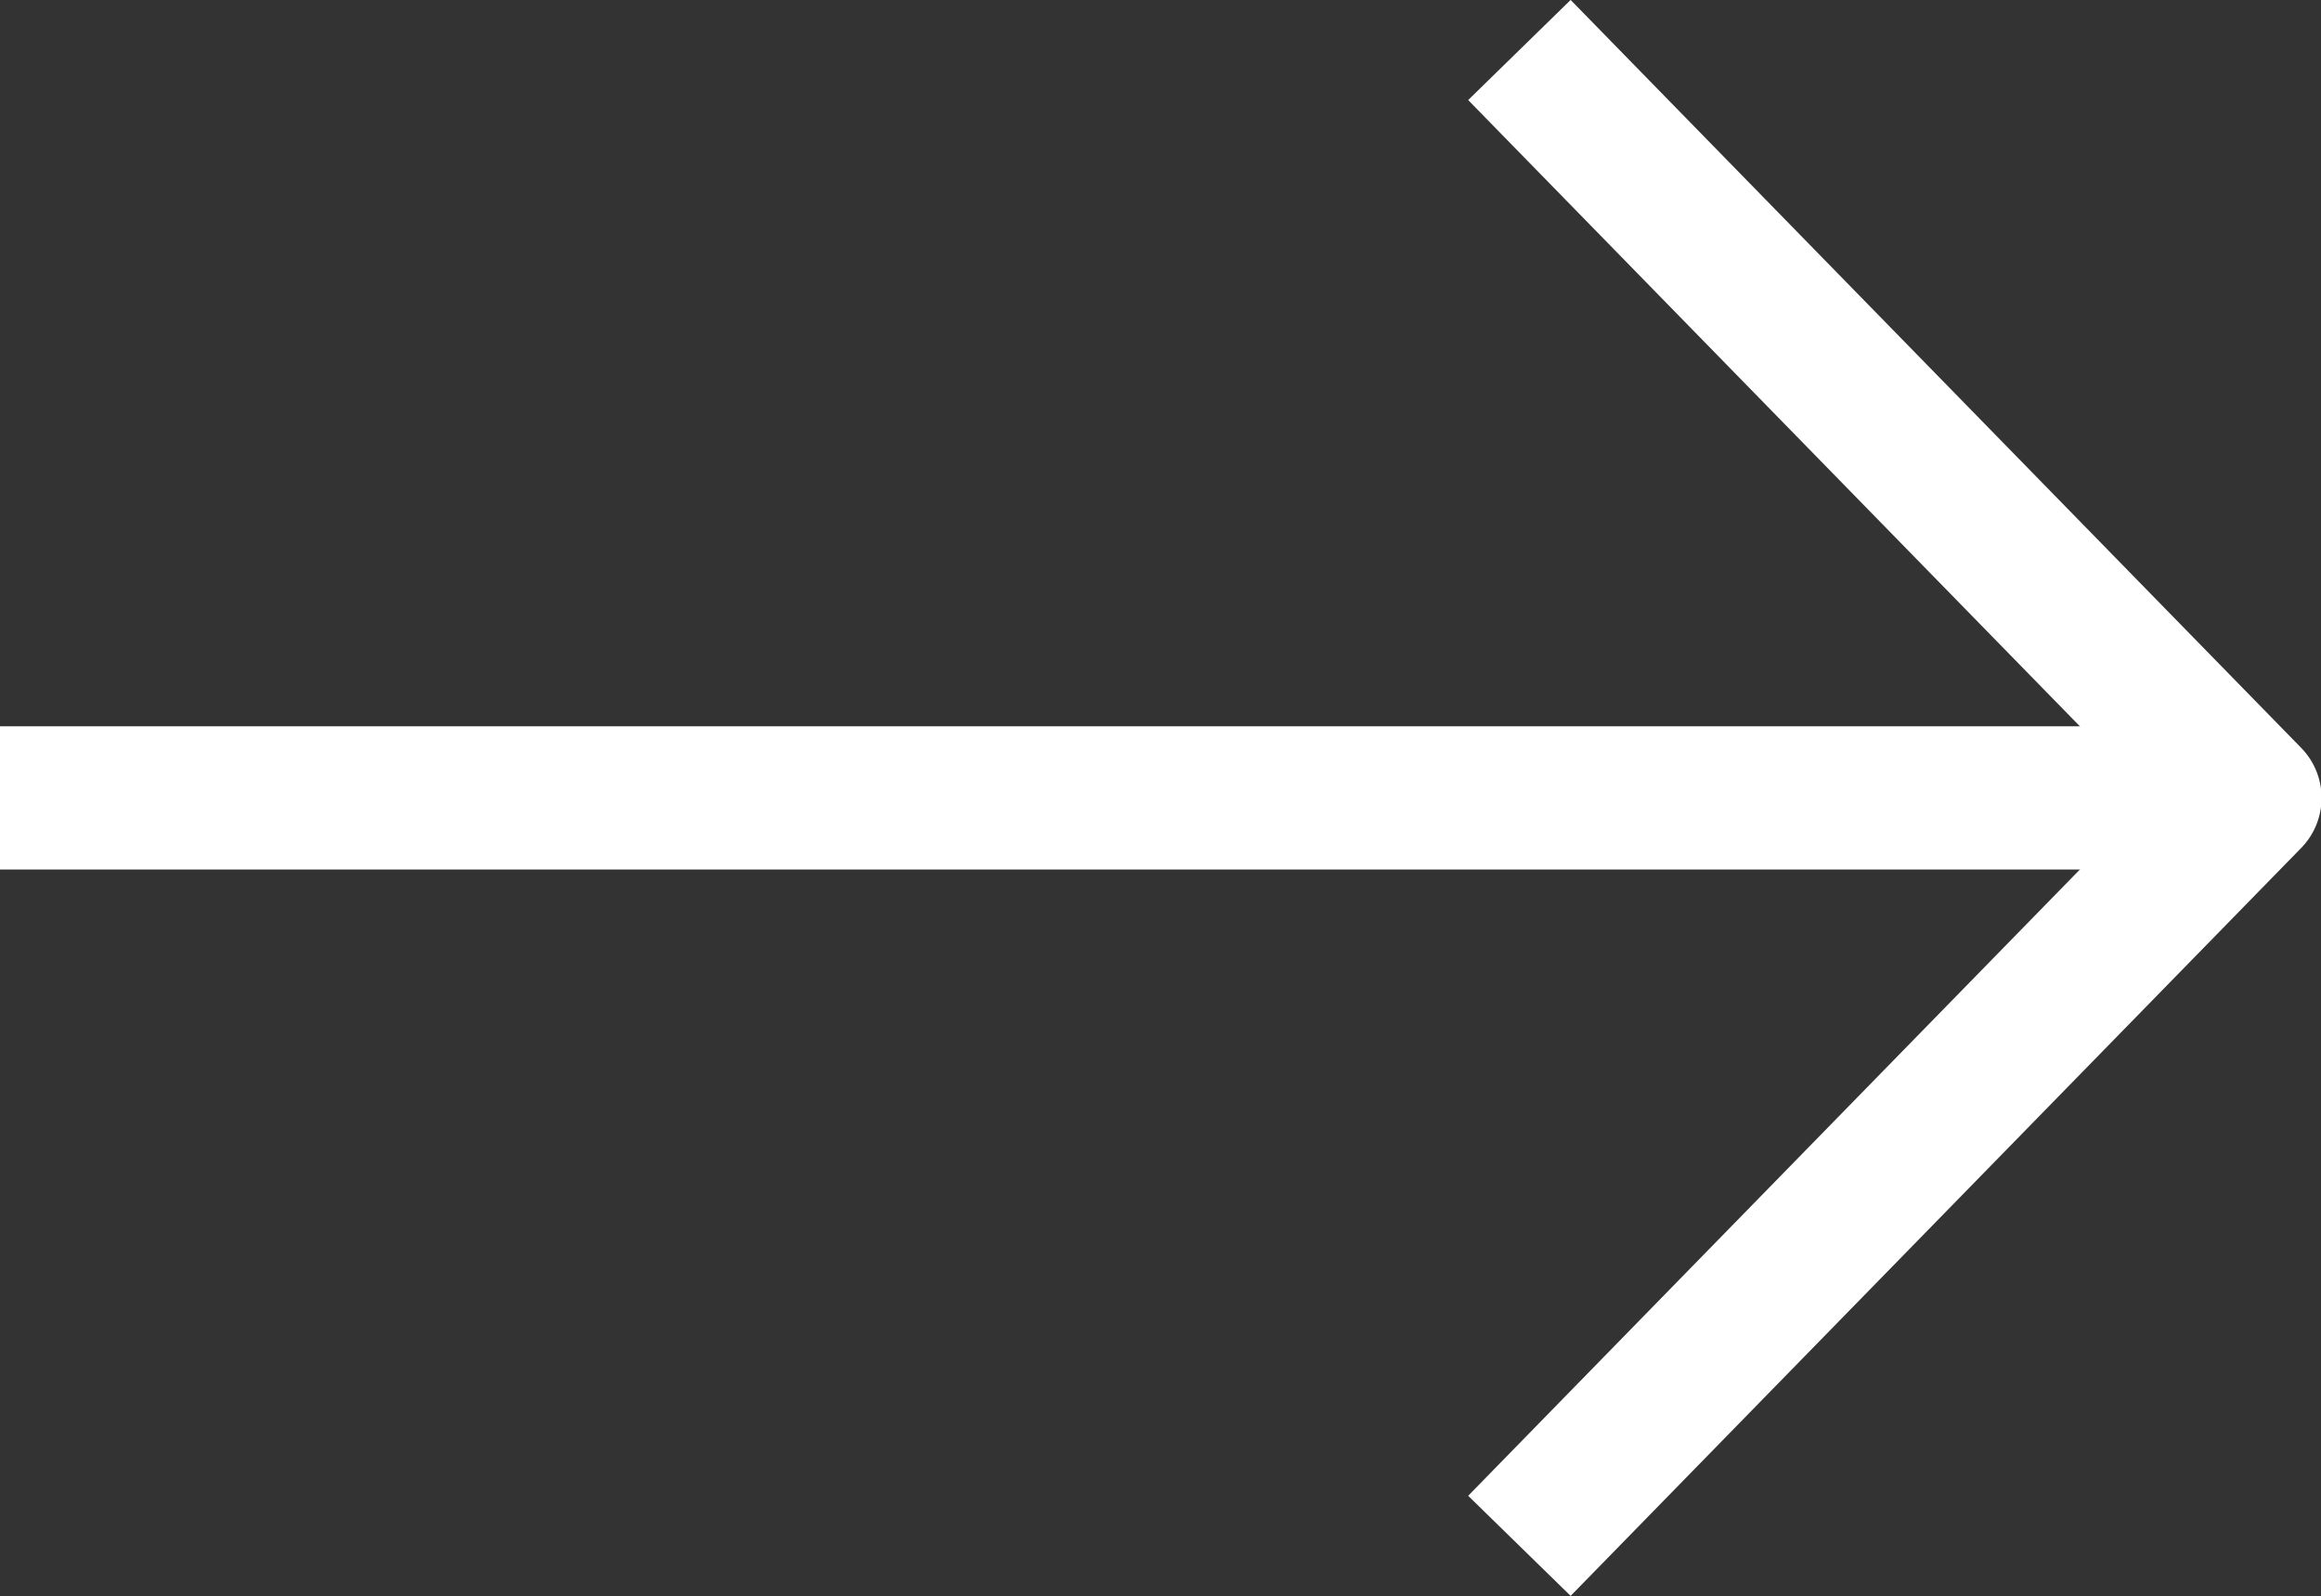
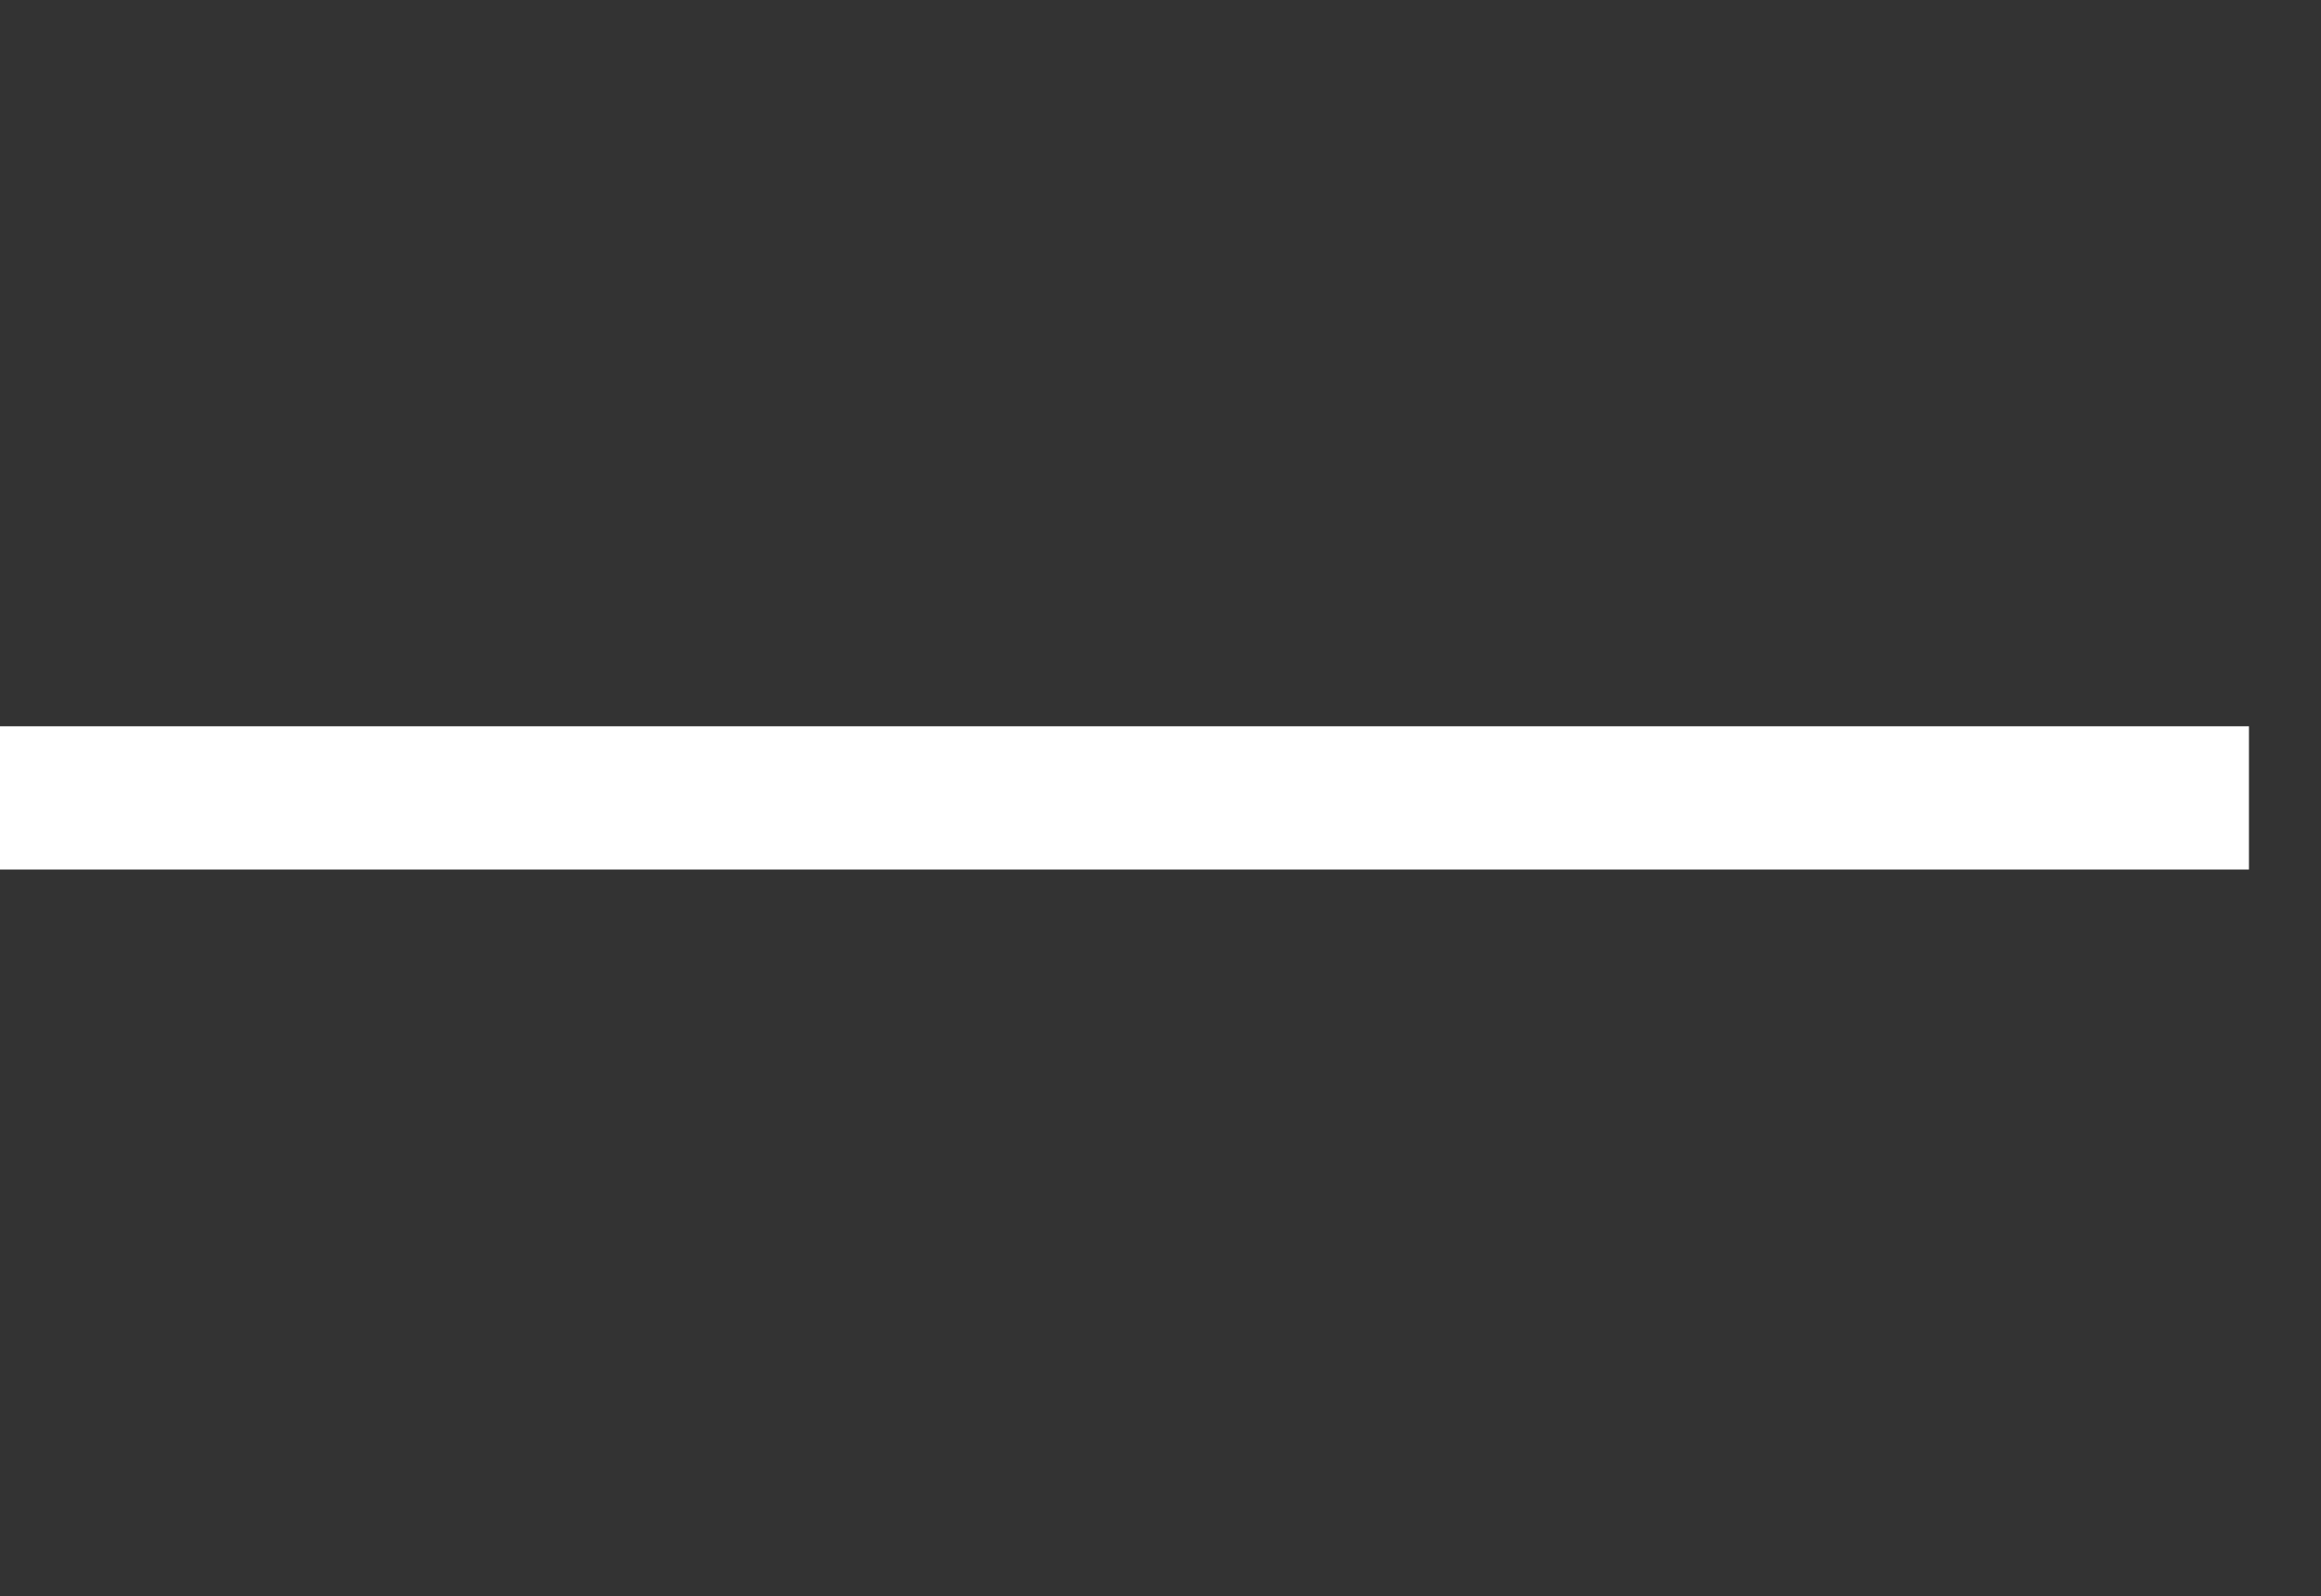
<svg xmlns="http://www.w3.org/2000/svg" width="16.203" height="11.141" viewBox="0 0 16.203 11.141">
  <rect x="0" y="0" width="16.203" height="11.141" fill="#333333" stroke="none" />
  <g transform="translate(0 10.791) rotate(-90)">
    <path d="M0,0V15.7" transform="translate(5.221 0)" fill="none" stroke="#fff" stroke-linejoin="round" stroke-width="1" />
-     <path d="M10.442,0,5.221,5.1,0,0" transform="translate(0 10.607)" fill="none" stroke="#fff" stroke-linejoin="round" stroke-width="1" />
  </g>
</svg>